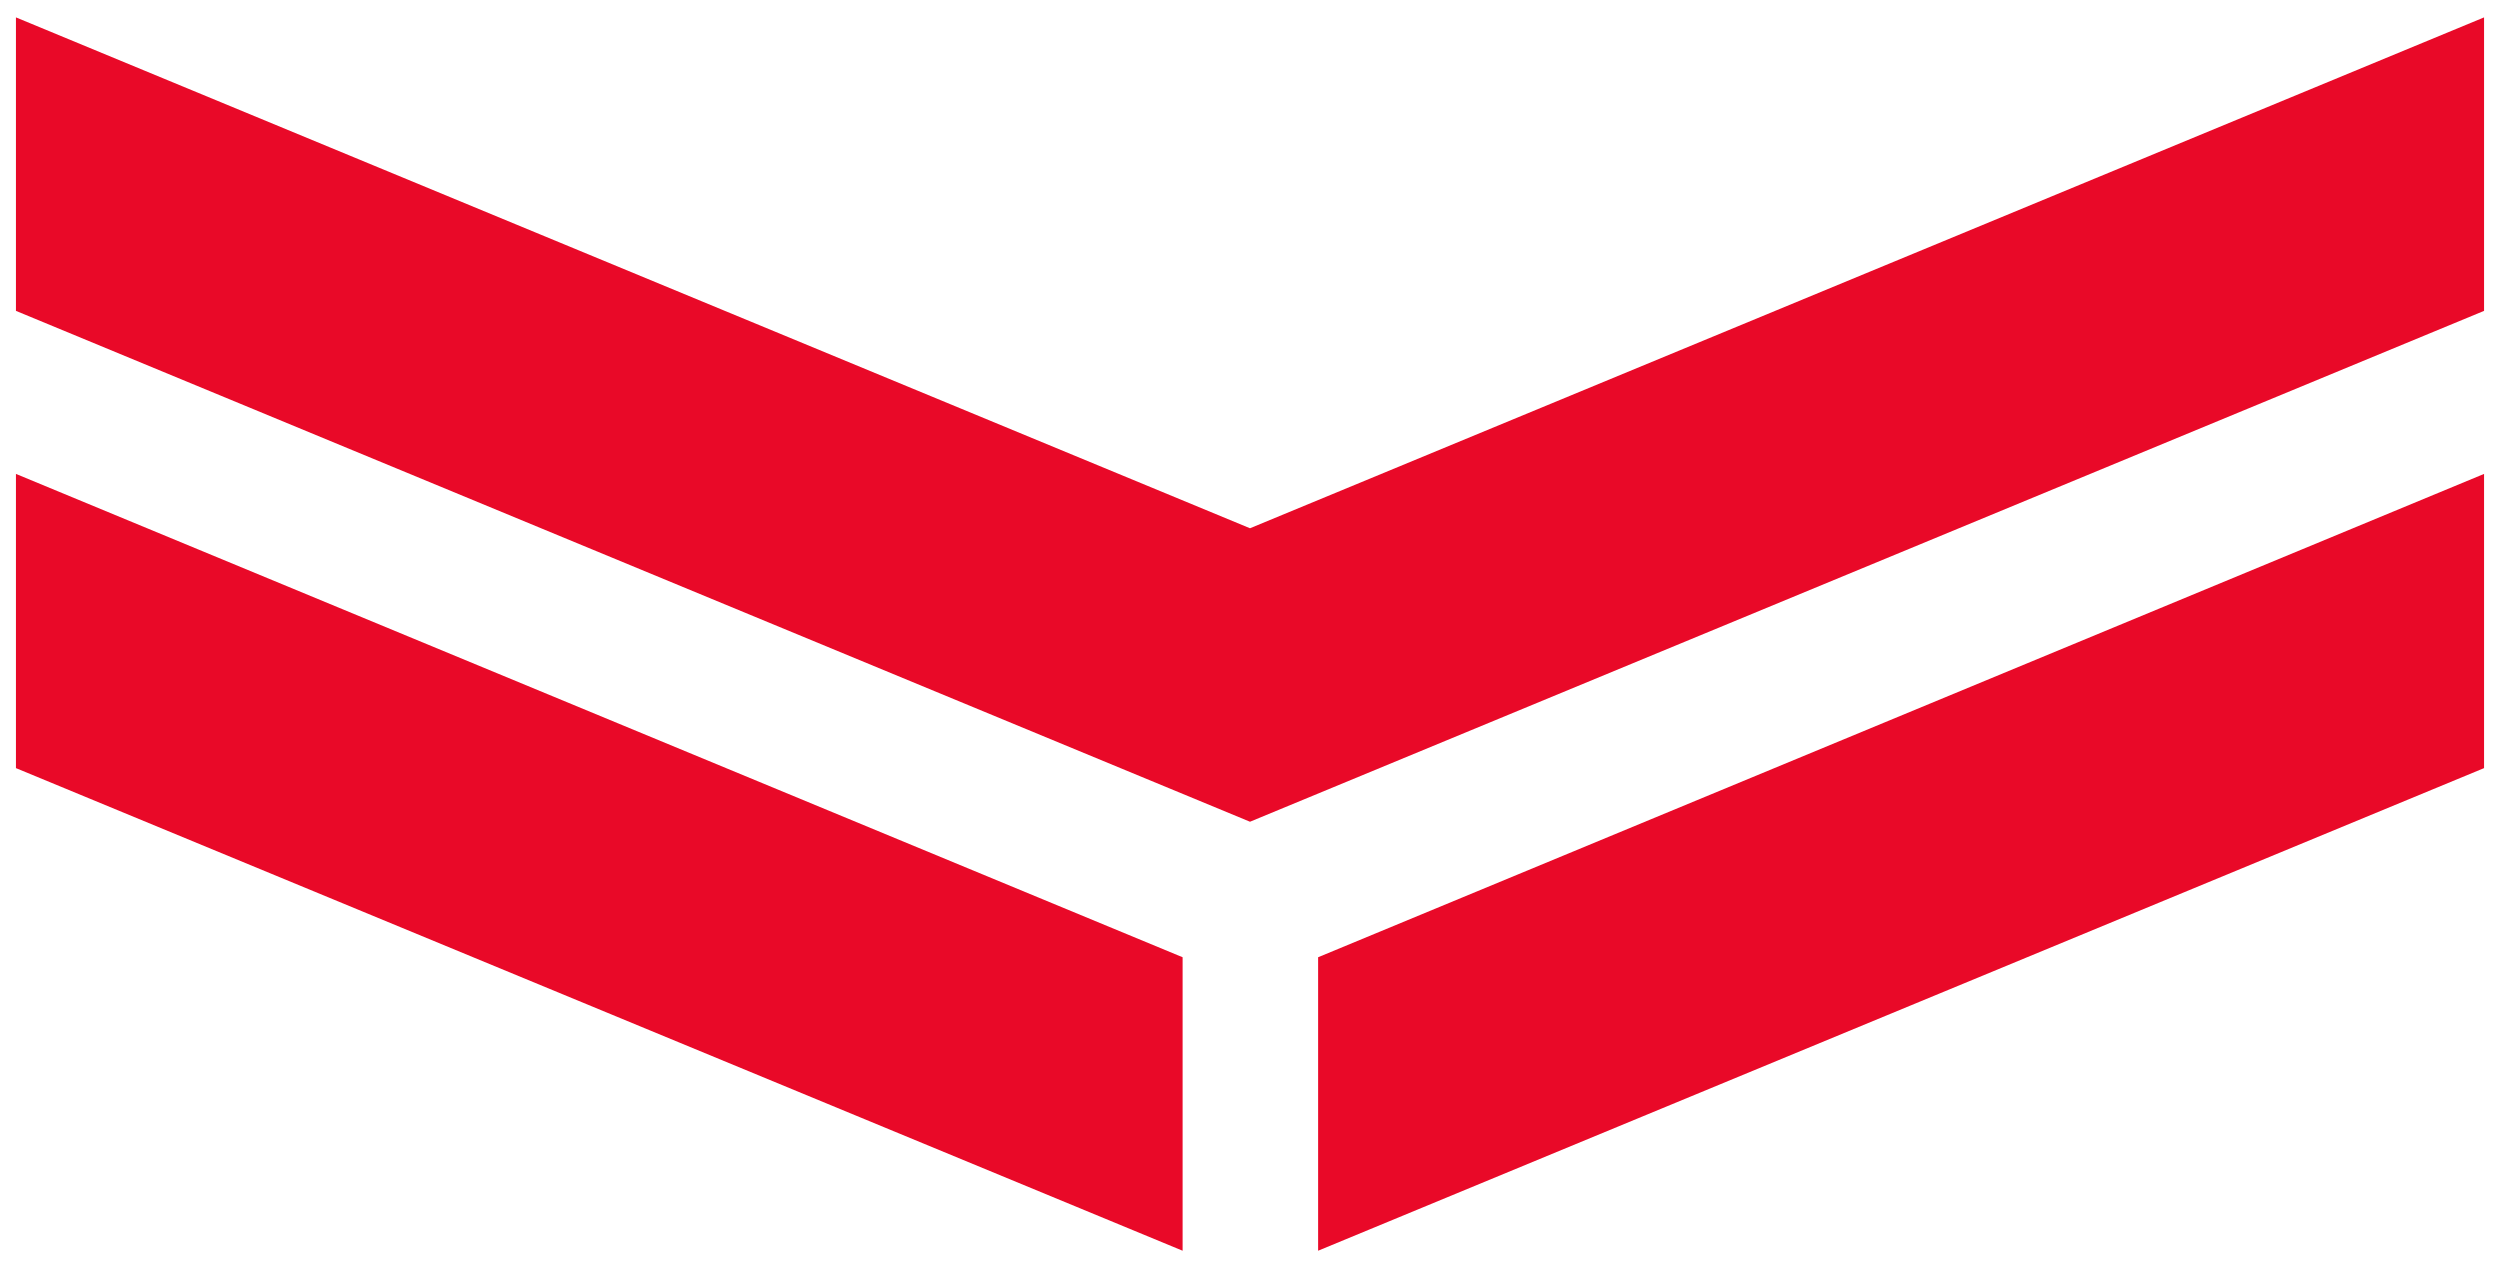
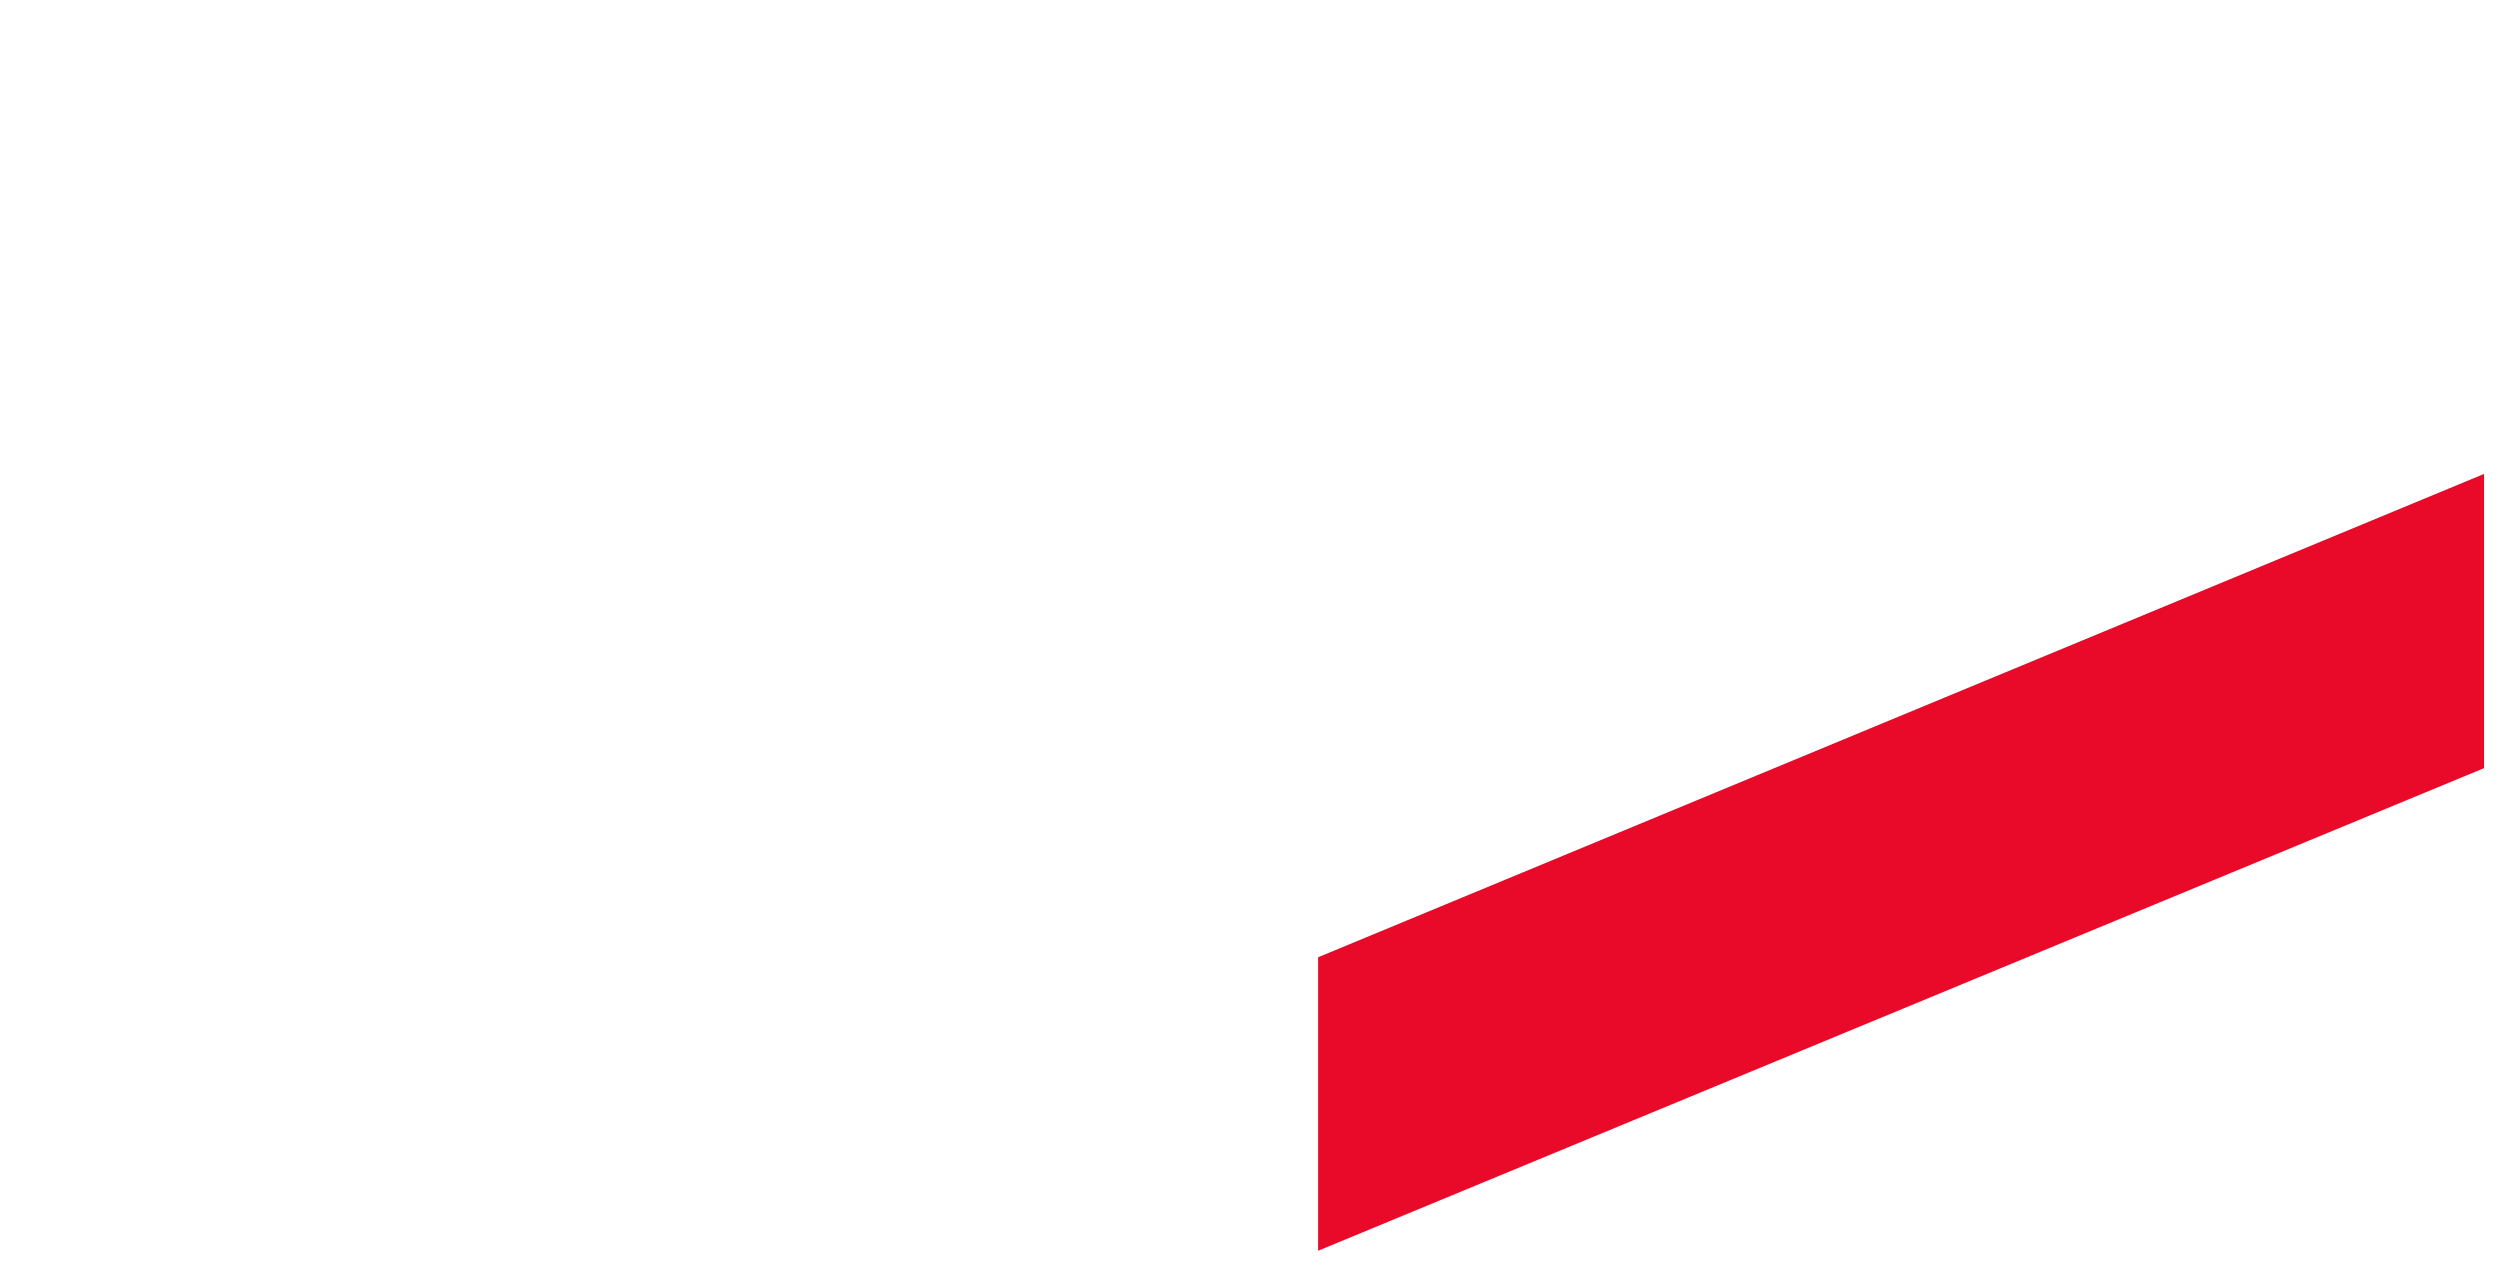
<svg xmlns="http://www.w3.org/2000/svg" version="1.1" id="Layer_1" x="0px" y="0px" viewBox="0 0 345 175" style="enable-background:new 0 0 345 175;" xml:space="preserve">
  <style type="text/css">
	.st0{fill:#E90928;}
</style>
  <g>
    <polygon class="st0" points="181.9,172.6 342.8,106 342.8,65.4 181.9,132.1  " />
-     <polygon class="st0" points="172.5,72.9 2.2,2.4 2.2,42.9 172.5,113.4 342.8,42.9 342.8,2.4  " />
-     <polygon class="st0" points="2.2,106 163.2,172.6 163.2,132.1 2.2,65.4  " />
  </g>
</svg>